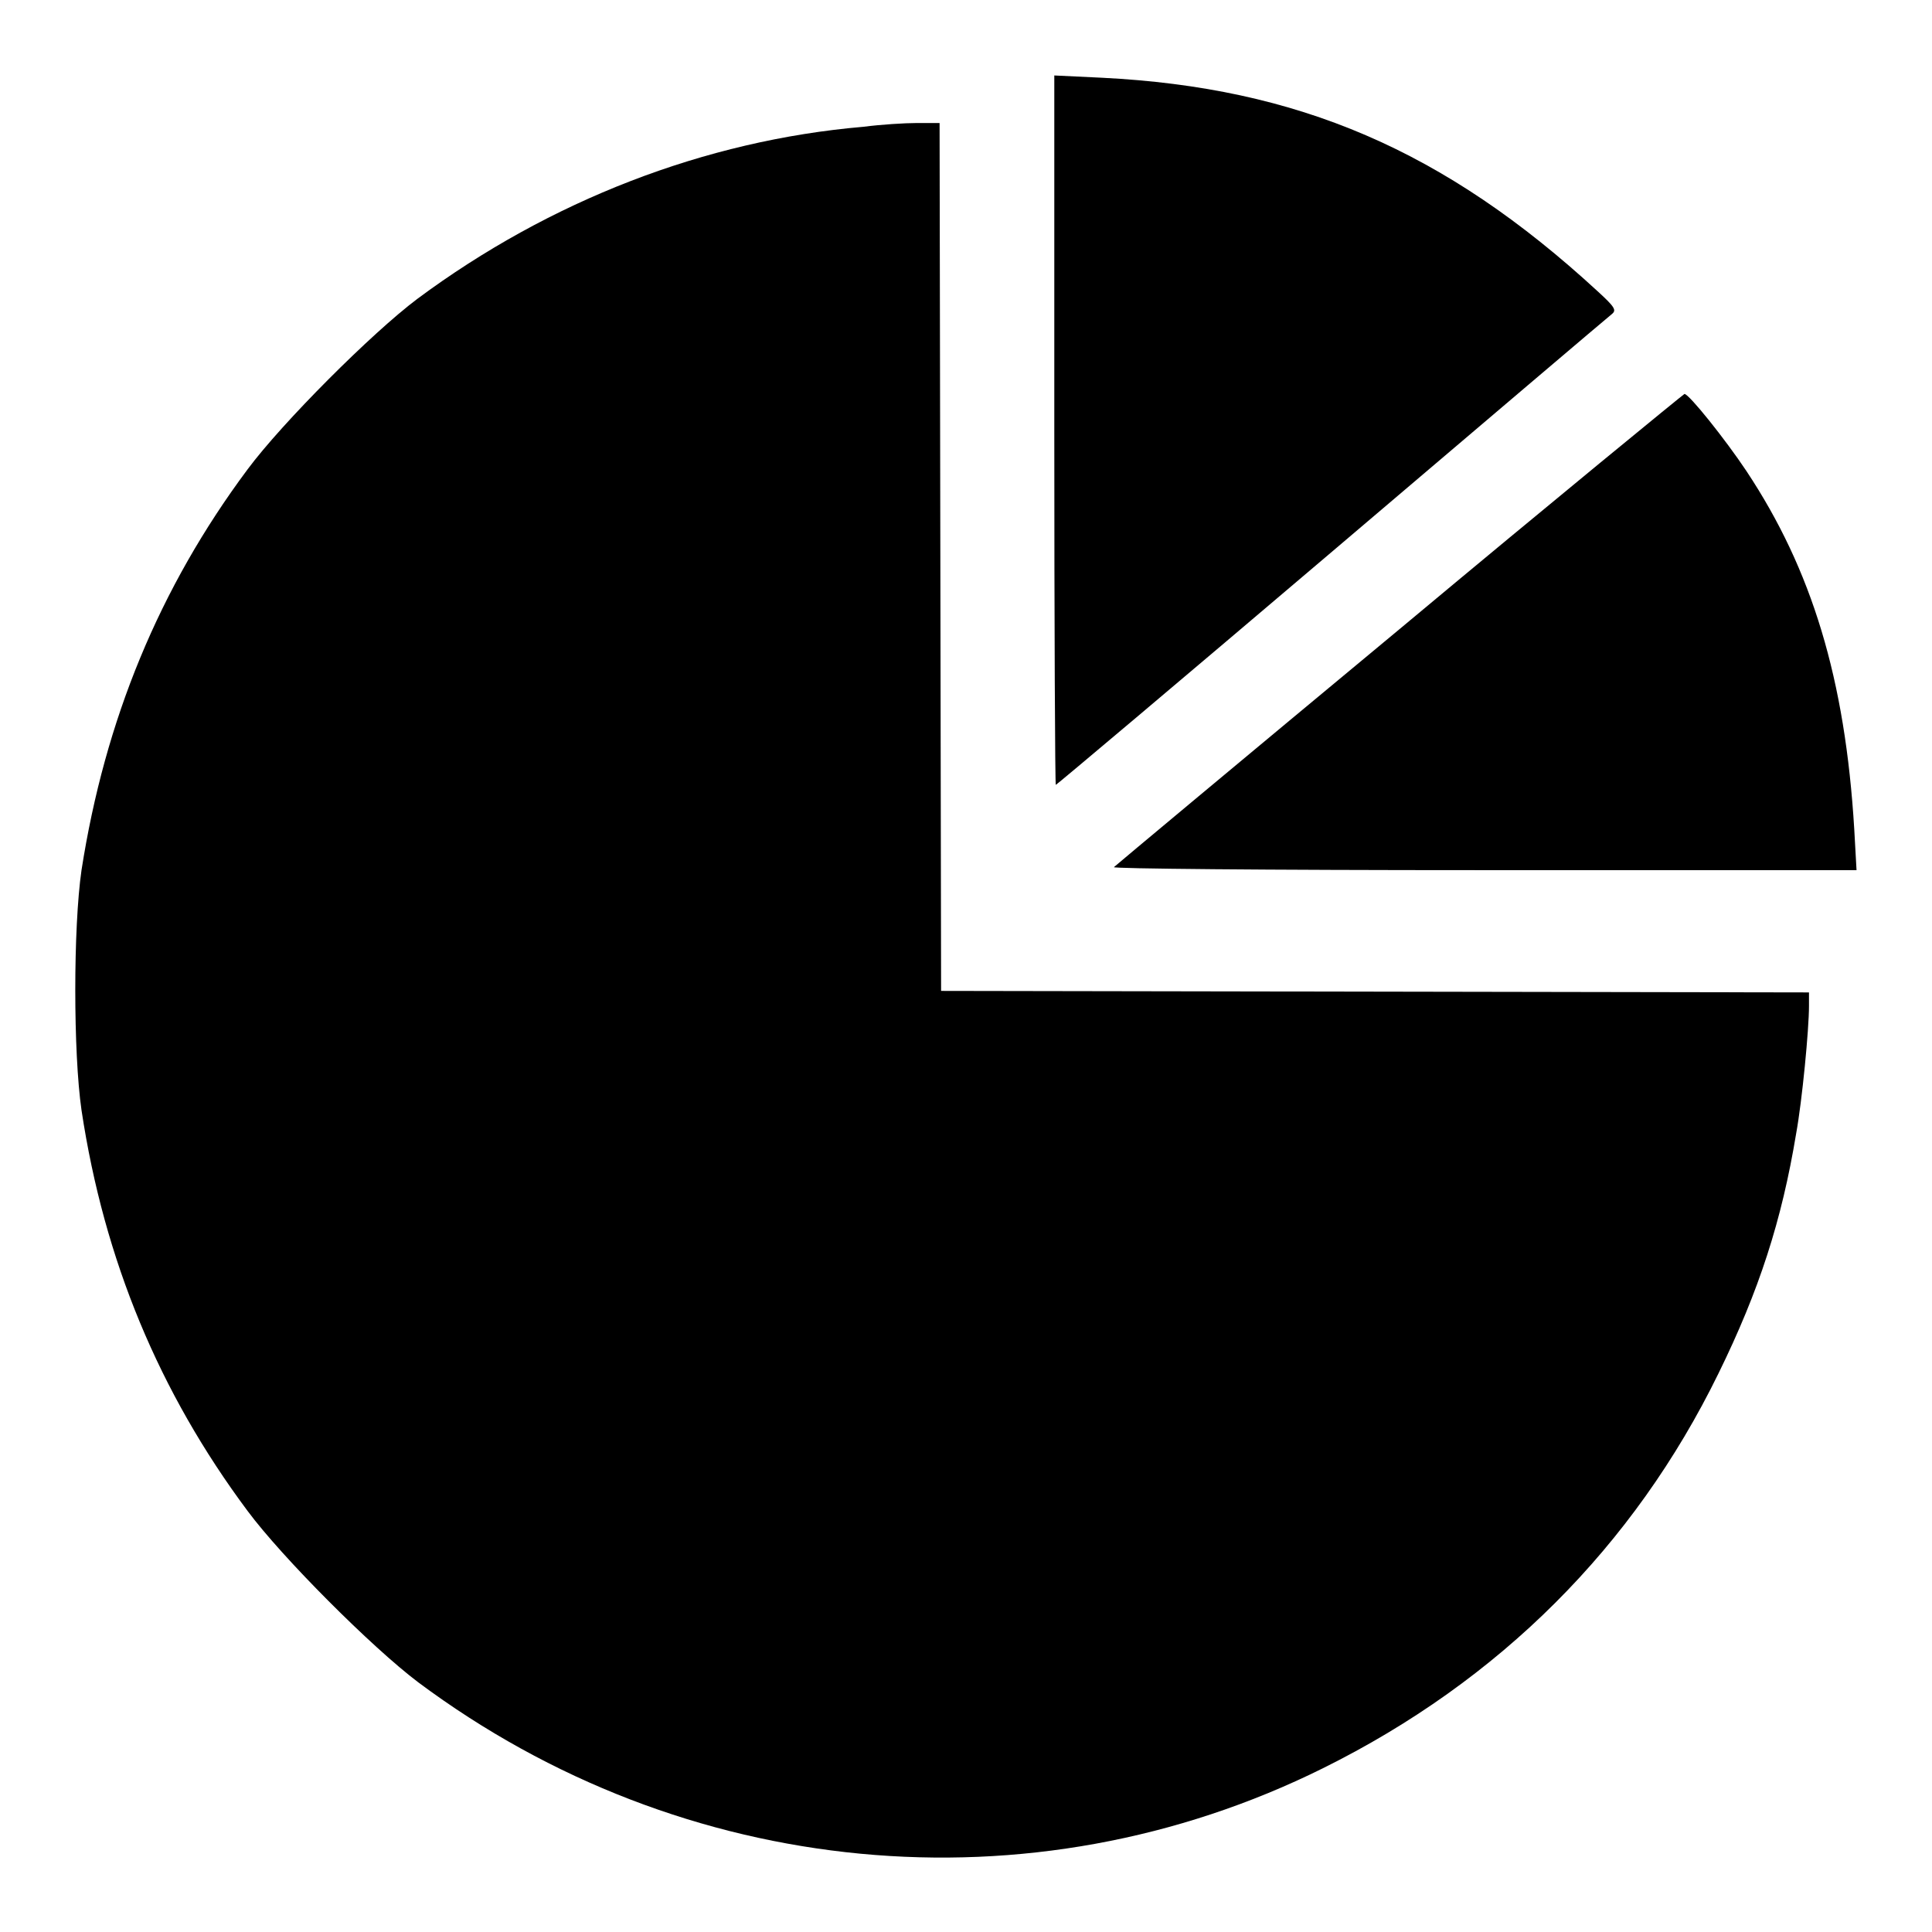
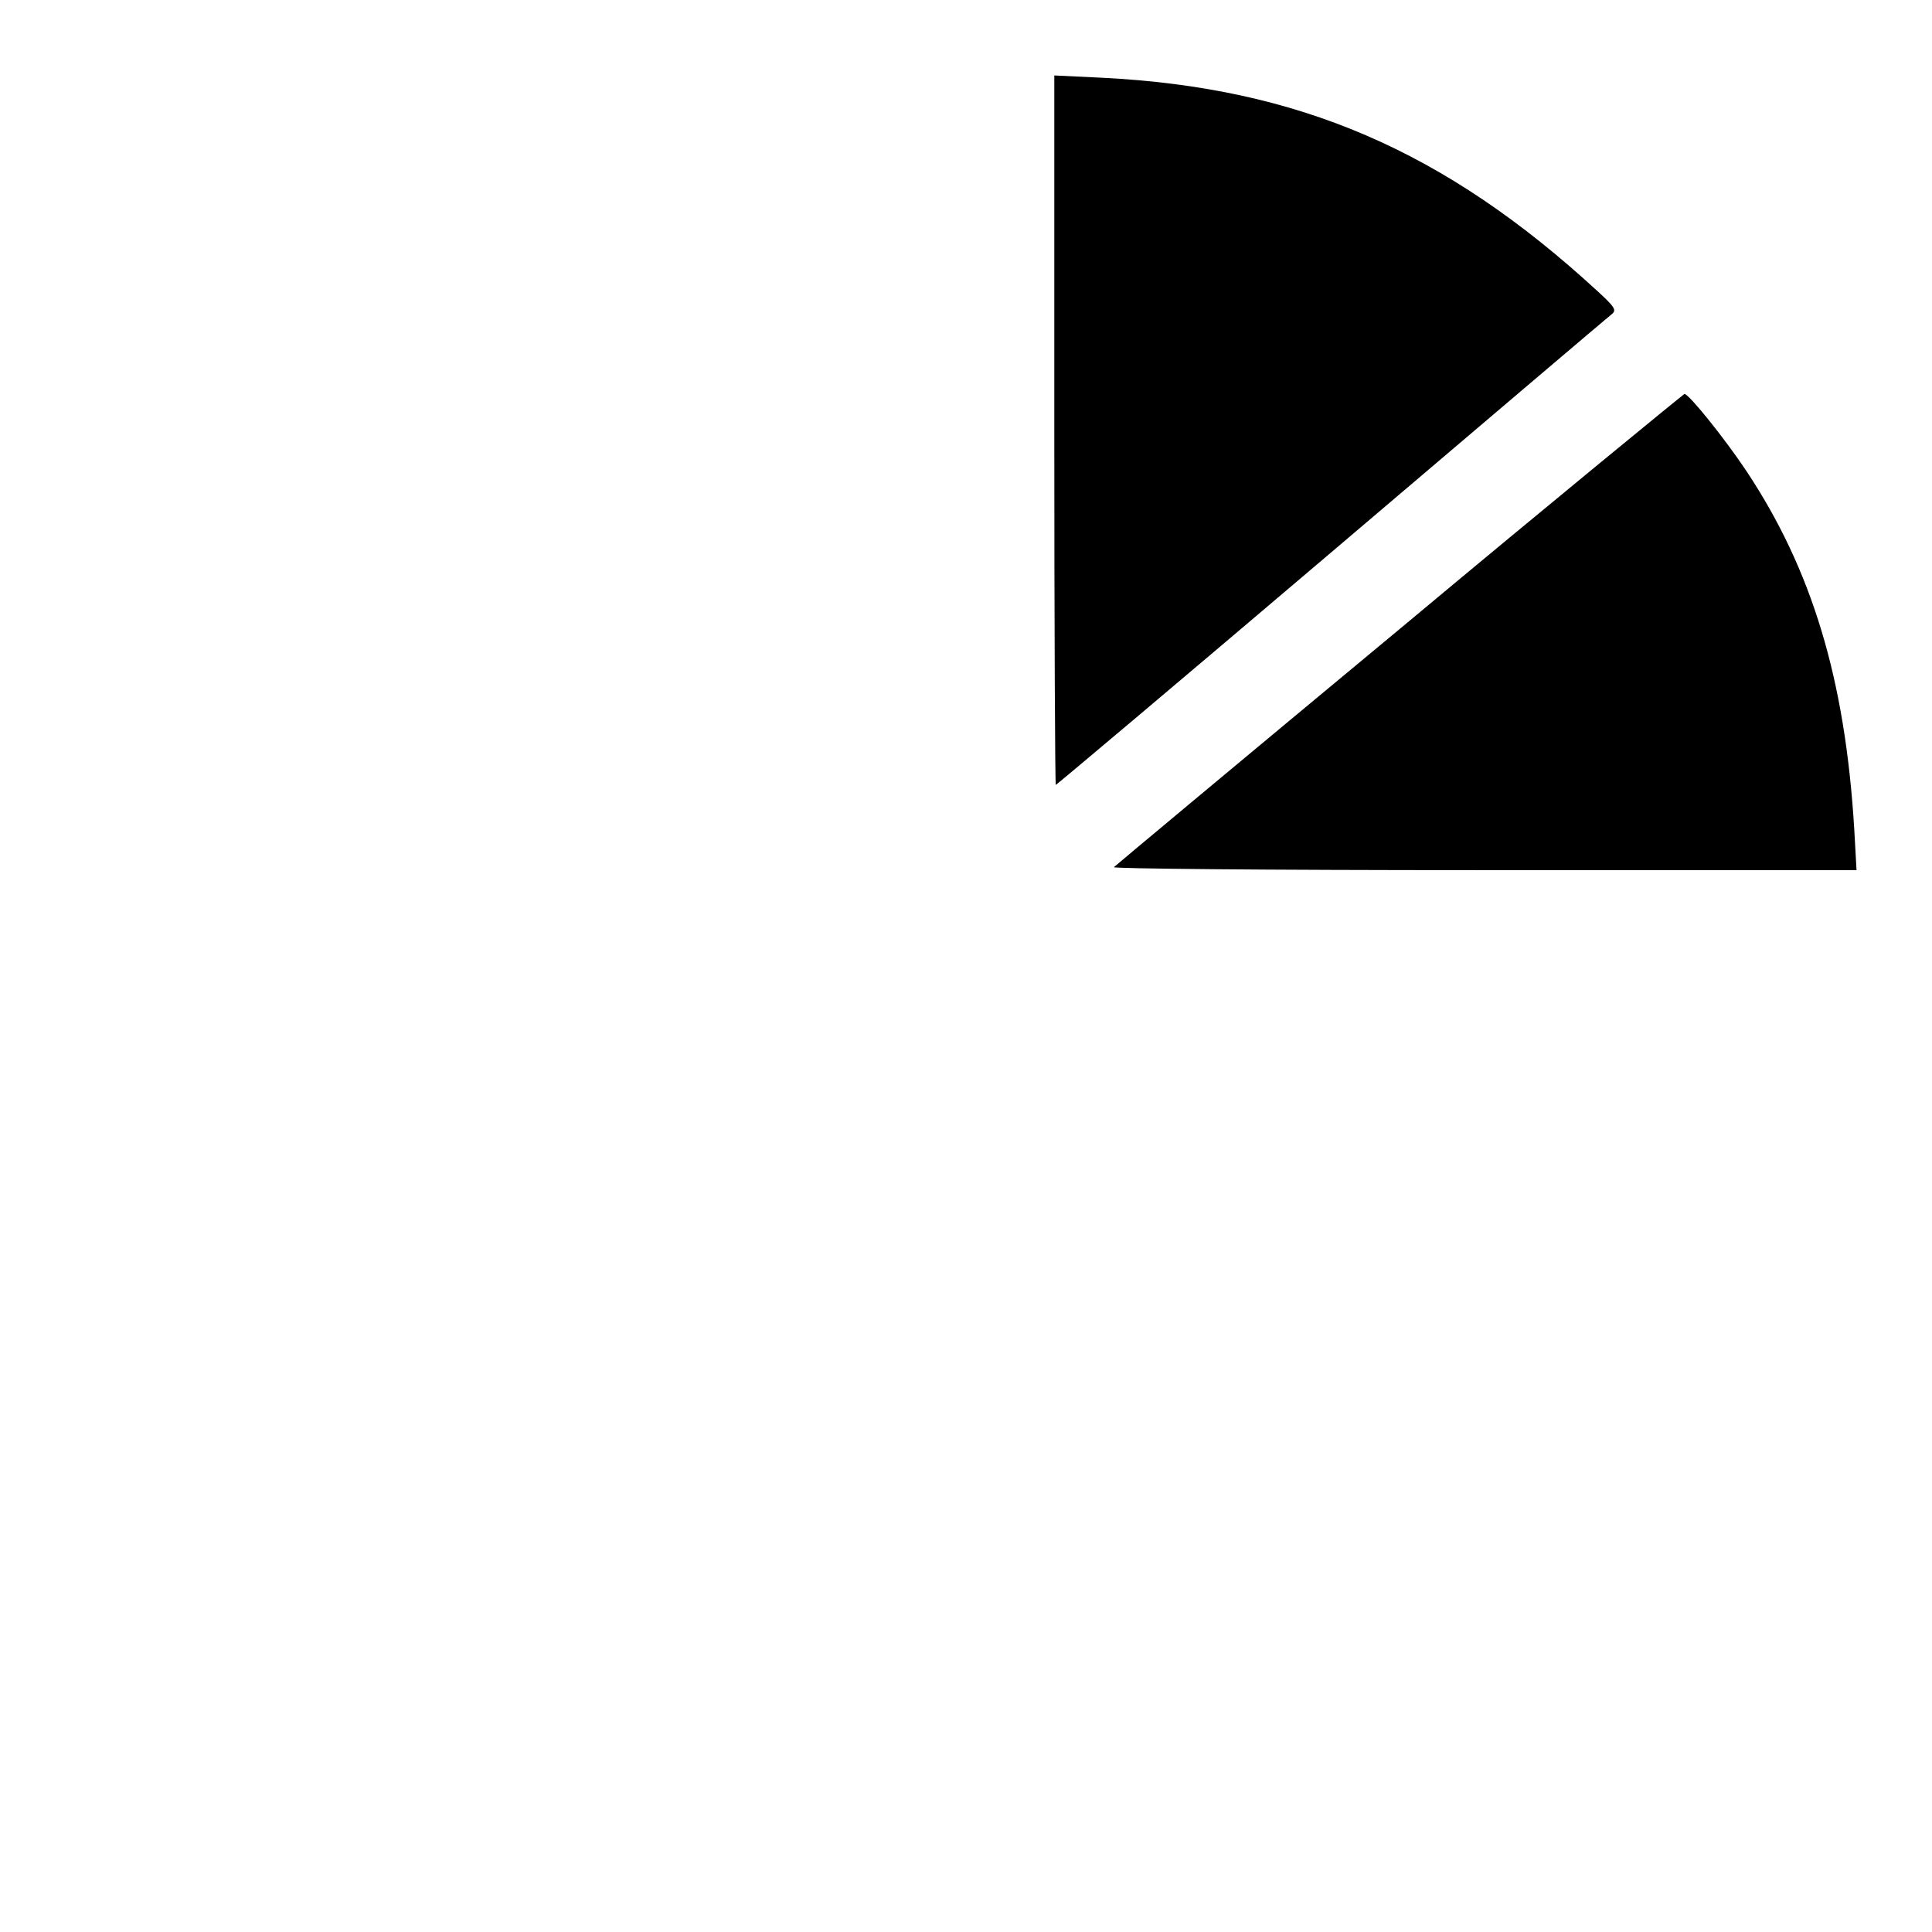
<svg xmlns="http://www.w3.org/2000/svg" version="1.1" x="0px" y="0px" viewBox="0 0 256 256" enable-background="new 0 0 256 256" xml:space="preserve">
  <g>
    <g>
      <g>
        <path fill="#000000" d="M139.7,57c0,25.8,0.1,47,0.2,47c0.1,0,16.6-13.9,36.6-30.9c20-17,36.7-31.2,37.1-31.5c0.6-0.5,0.4-0.9-1.9-3C191.4,19.9,172,11.6,146,10.3l-6.3-0.3V57z" />
-         <path fill="#000000" d="M114.4,16.8c-21,1.8-41.6,9.8-59.1,22.8C49.3,44.1,37.4,56,32.8,62.2c-11.7,15.7-18.9,33.2-22,53.1c-1.1,7.6-1.1,24.2,0,31.8c3,19.9,10.3,37.4,22,53.1c4.6,6.2,16.5,18.1,22.6,22.7c35.1,26.2,81.2,30.6,119.9,11.4c23.4-11.6,41.2-29.4,52.4-52.3c5.4-11,8.4-20.3,10.3-31.8c0.8-4.4,1.7-13.8,1.7-16.9v-1.8l-57.5-0.1l-57.5-0.1l-0.1-57.5l-0.1-57.5l-3,0C119.9,16.3,116.7,16.5,114.4,16.8z" />
        <path fill="#000000" d="M185.4,83.4c-20.6,17.1-37.6,31.3-37.8,31.5c-0.3,0.2,19.3,0.4,49,0.4H246l-0.3-5.4c-1.2-19.9-5.6-34.4-14.3-47.5c-2.8-4.2-7.6-10.2-8.2-10.2C223,52.3,206,66.2,185.4,83.4z" />
      </g>
    </g>
  </g>
</svg>